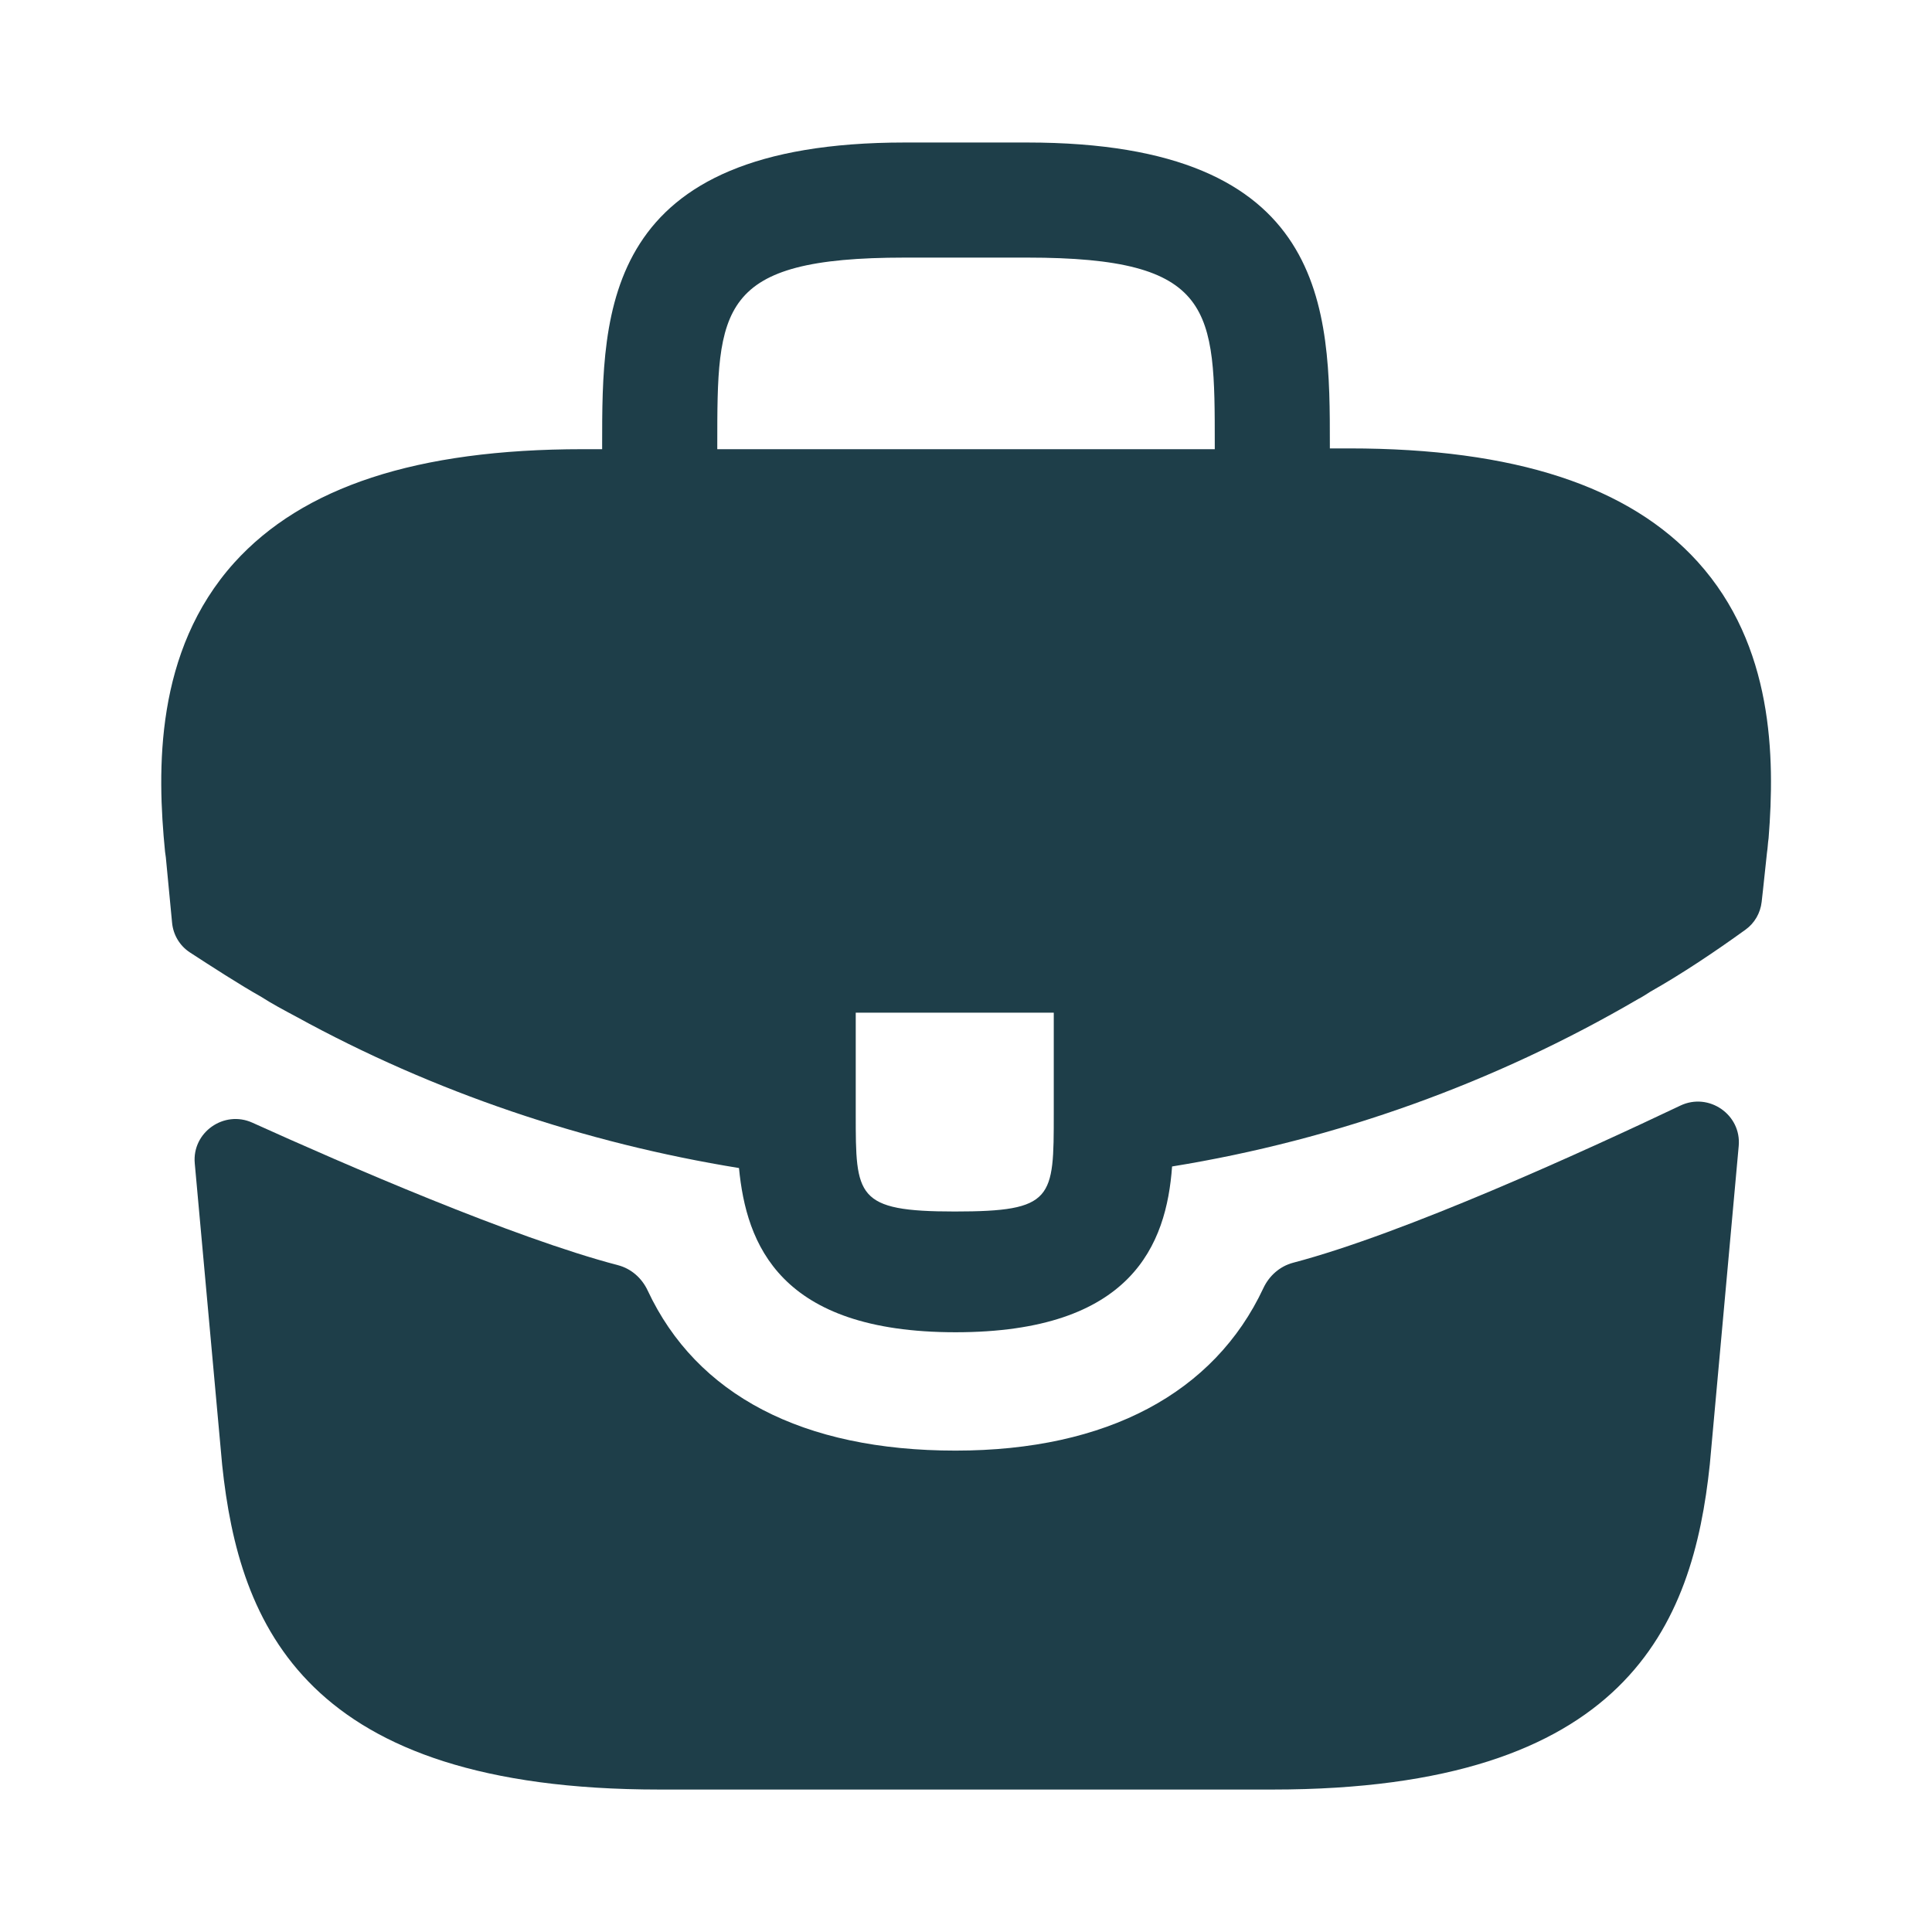
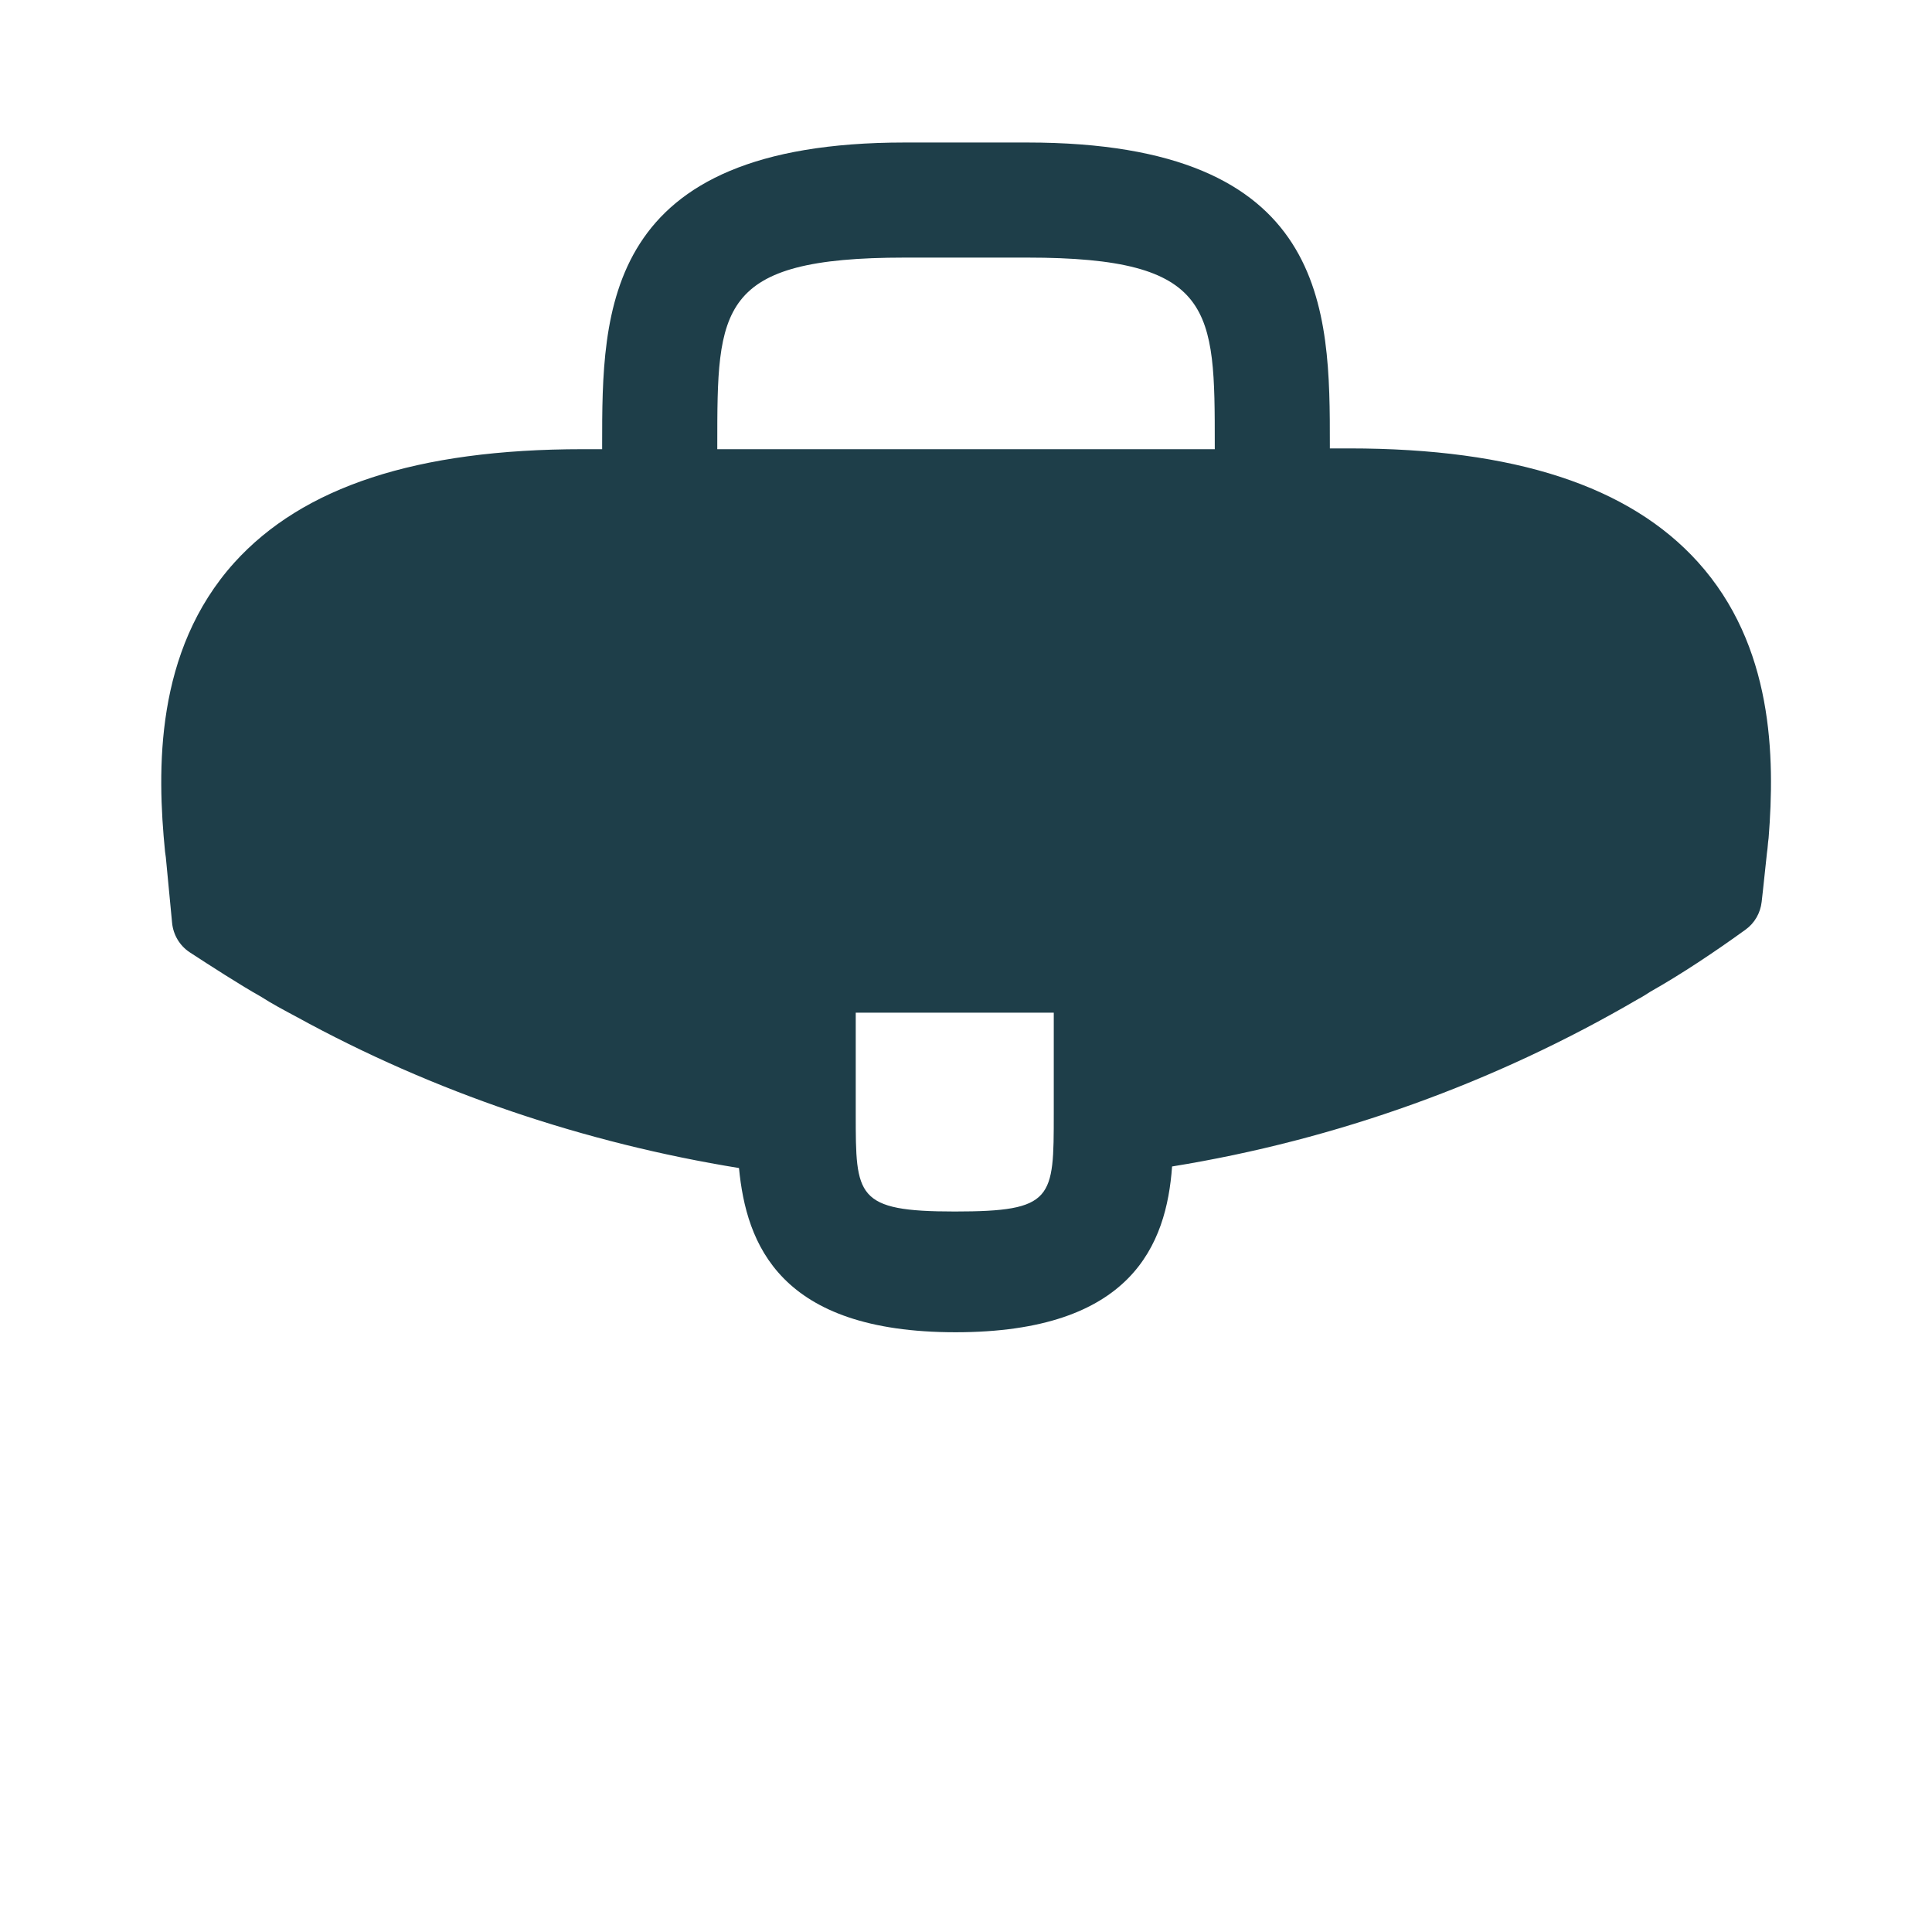
<svg xmlns="http://www.w3.org/2000/svg" width="42" height="42" viewBox="0 0 42 42" fill="none">
  <path d="M36.908 12.215C35.42 10.57 32.935 9.748 29.33 9.748H28.91V9.678C28.91 6.738 28.91 3.098 22.33 3.098H19.67C13.09 3.098 13.09 6.755 13.09 9.678V9.765H12.67C9.048 9.765 6.58 10.588 5.093 12.232C3.36 14.158 3.413 16.747 3.588 18.515L3.605 18.637L3.741 20.061C3.766 20.323 3.907 20.56 4.127 20.704C4.547 20.978 5.249 21.431 5.67 21.665C5.915 21.823 6.178 21.962 6.44 22.102C9.433 23.747 12.723 24.85 16.065 25.392C16.223 27.038 16.94 28.962 20.773 28.962C24.605 28.962 25.358 27.055 25.48 25.358C29.05 24.78 32.498 23.538 35.613 21.718C35.718 21.665 35.788 21.613 35.875 21.56C36.569 21.168 37.29 20.684 37.946 20.21C38.144 20.068 38.27 19.847 38.297 19.605L38.325 19.355L38.413 18.532C38.43 18.427 38.43 18.34 38.448 18.218C38.588 16.45 38.553 14.035 36.908 12.215ZM22.908 24.203C22.908 26.058 22.908 26.337 20.755 26.337C18.603 26.337 18.603 26.005 18.603 24.22V22.015H22.908V24.203ZM15.593 9.748V9.678C15.593 6.703 15.593 5.6 19.67 5.6H22.33C26.408 5.6 26.408 6.72 26.408 9.678V9.765H15.593V9.748Z" fill="#1E3E49" />
-   <path d="M36.529 24.035C37.147 23.74 37.86 24.231 37.798 24.913L37.17 31.832C36.803 35.333 35.367 38.903 27.668 38.903H14.332C6.632 38.903 5.197 35.333 4.83 31.85L4.234 25.291C4.172 24.617 4.869 24.127 5.486 24.406C7.48 25.308 11.16 26.909 13.434 27.504C13.722 27.579 13.954 27.785 14.08 28.055C15.142 30.326 17.446 31.535 20.773 31.535C24.066 31.535 26.399 30.28 27.465 28.002C27.591 27.733 27.824 27.527 28.111 27.451C30.526 26.816 34.443 25.027 36.529 24.035Z" fill="#1E3E49" />
</svg>